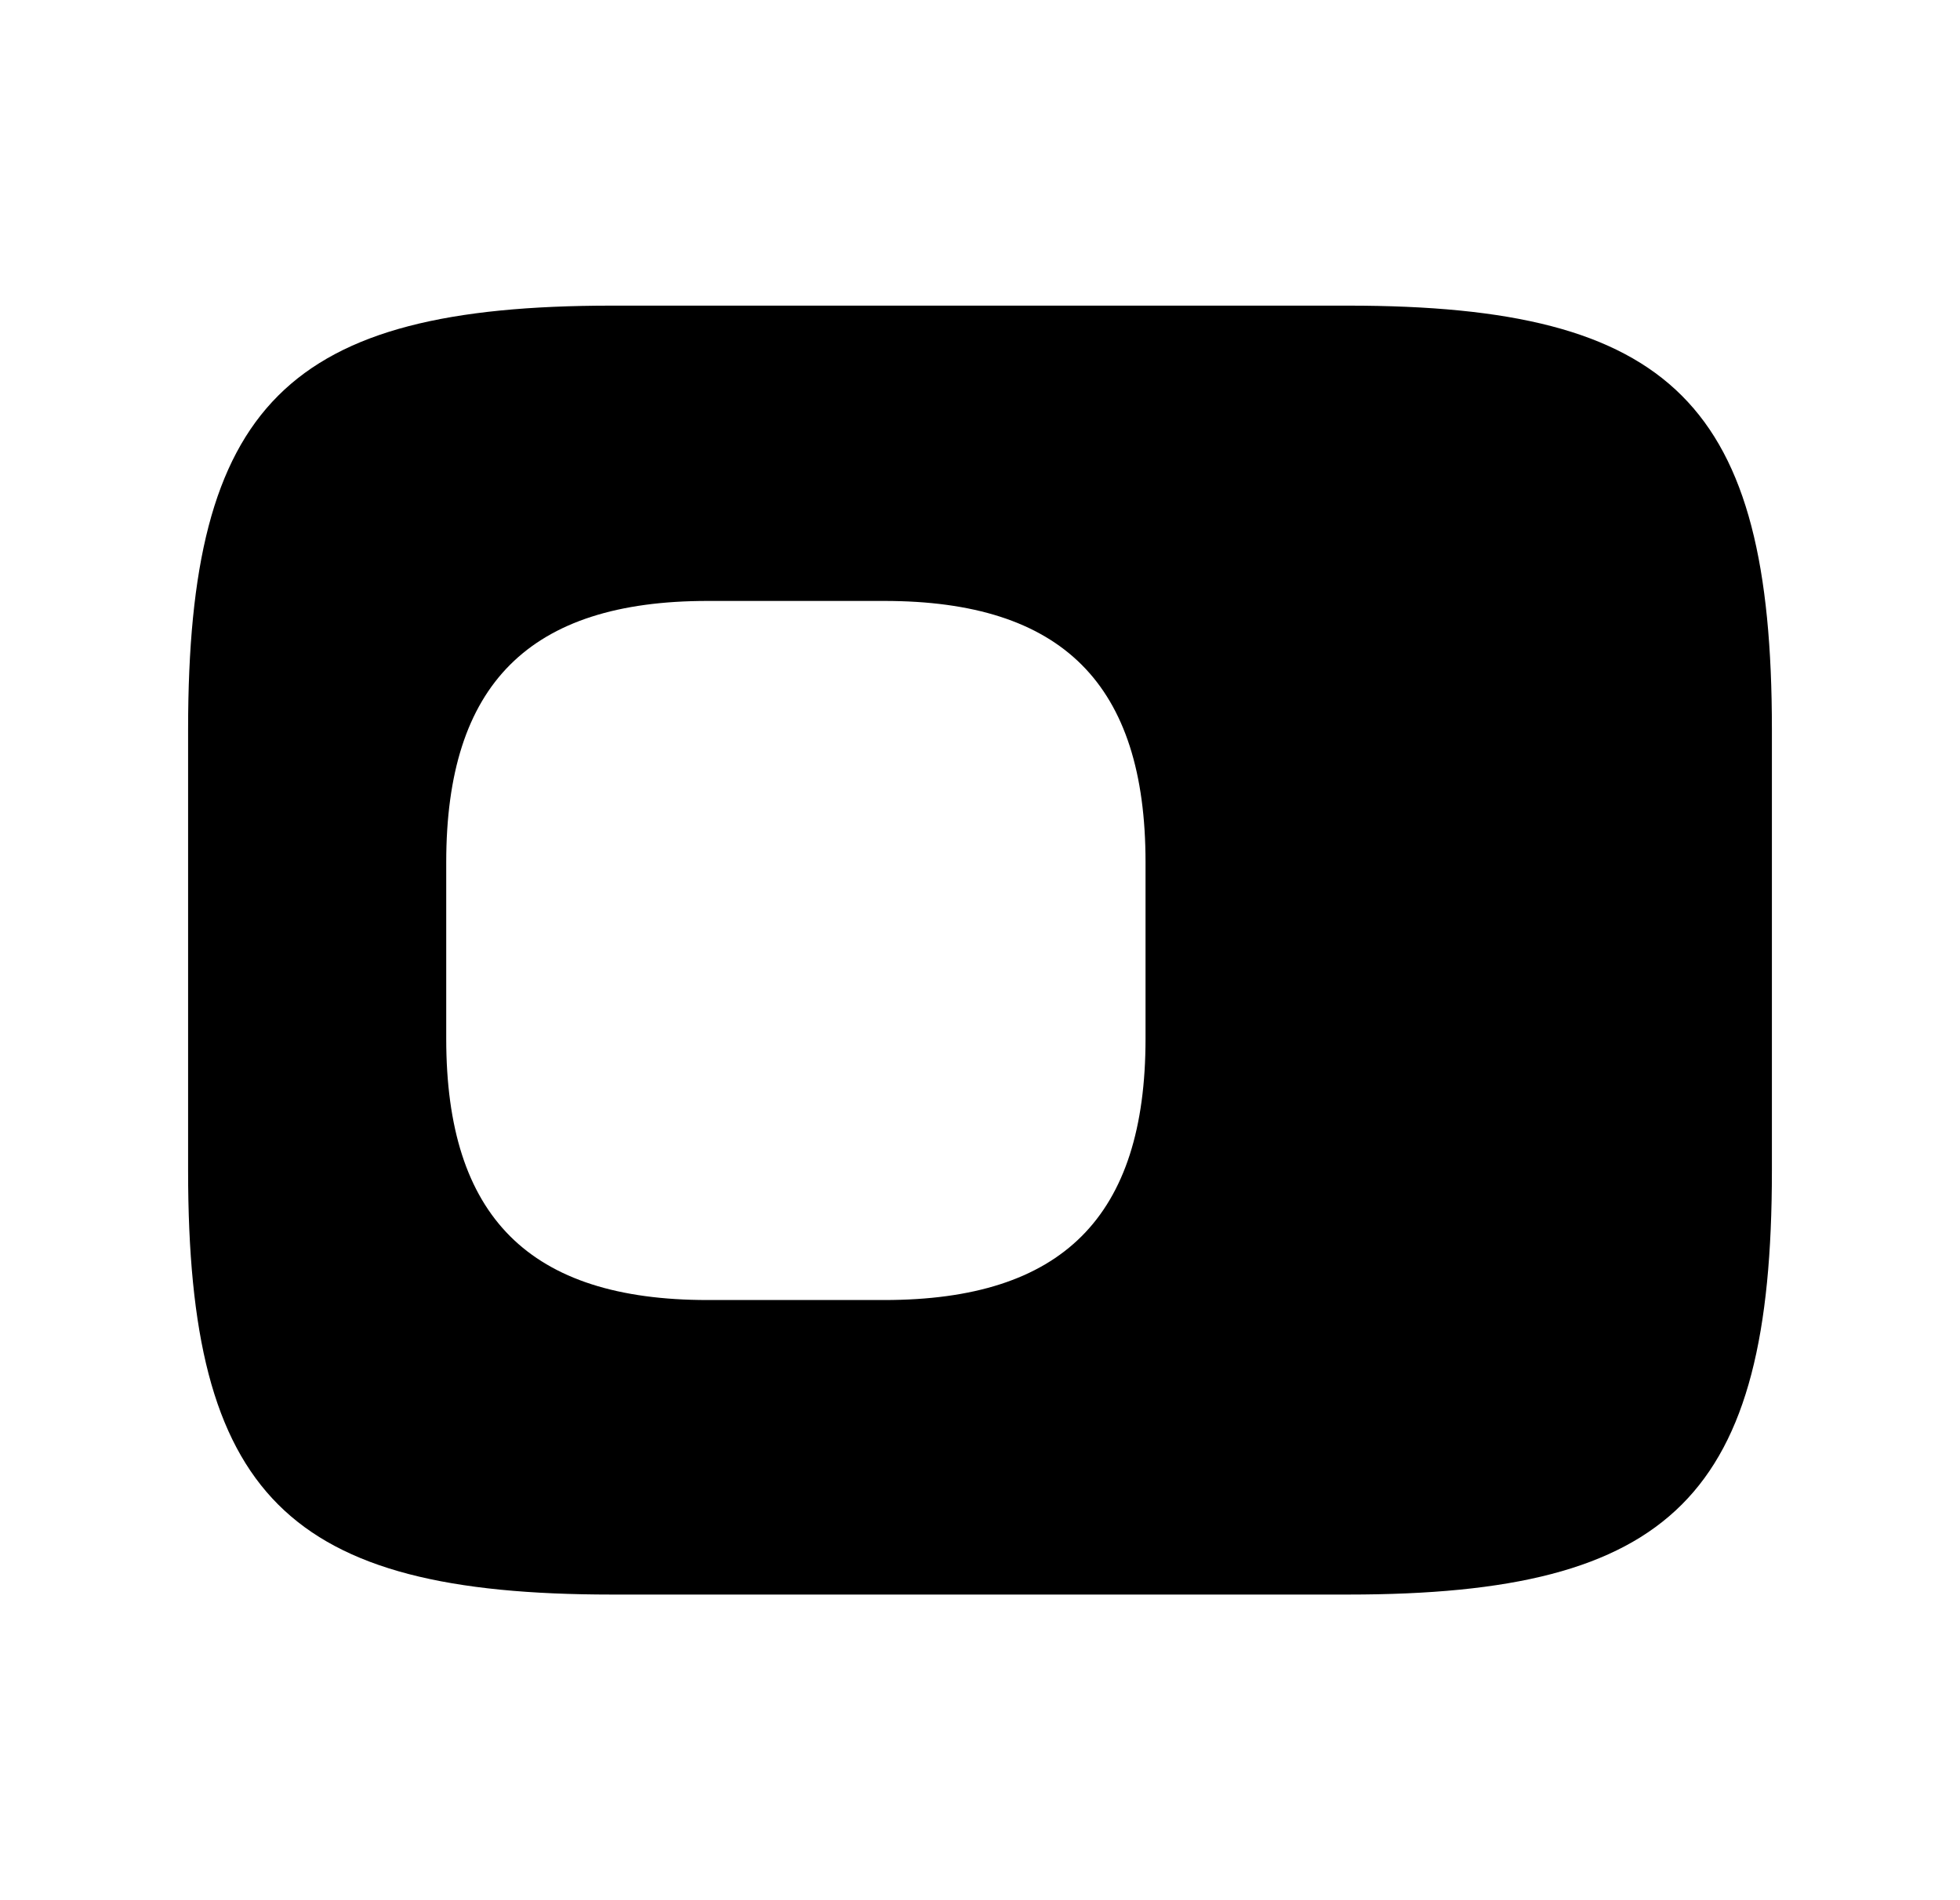
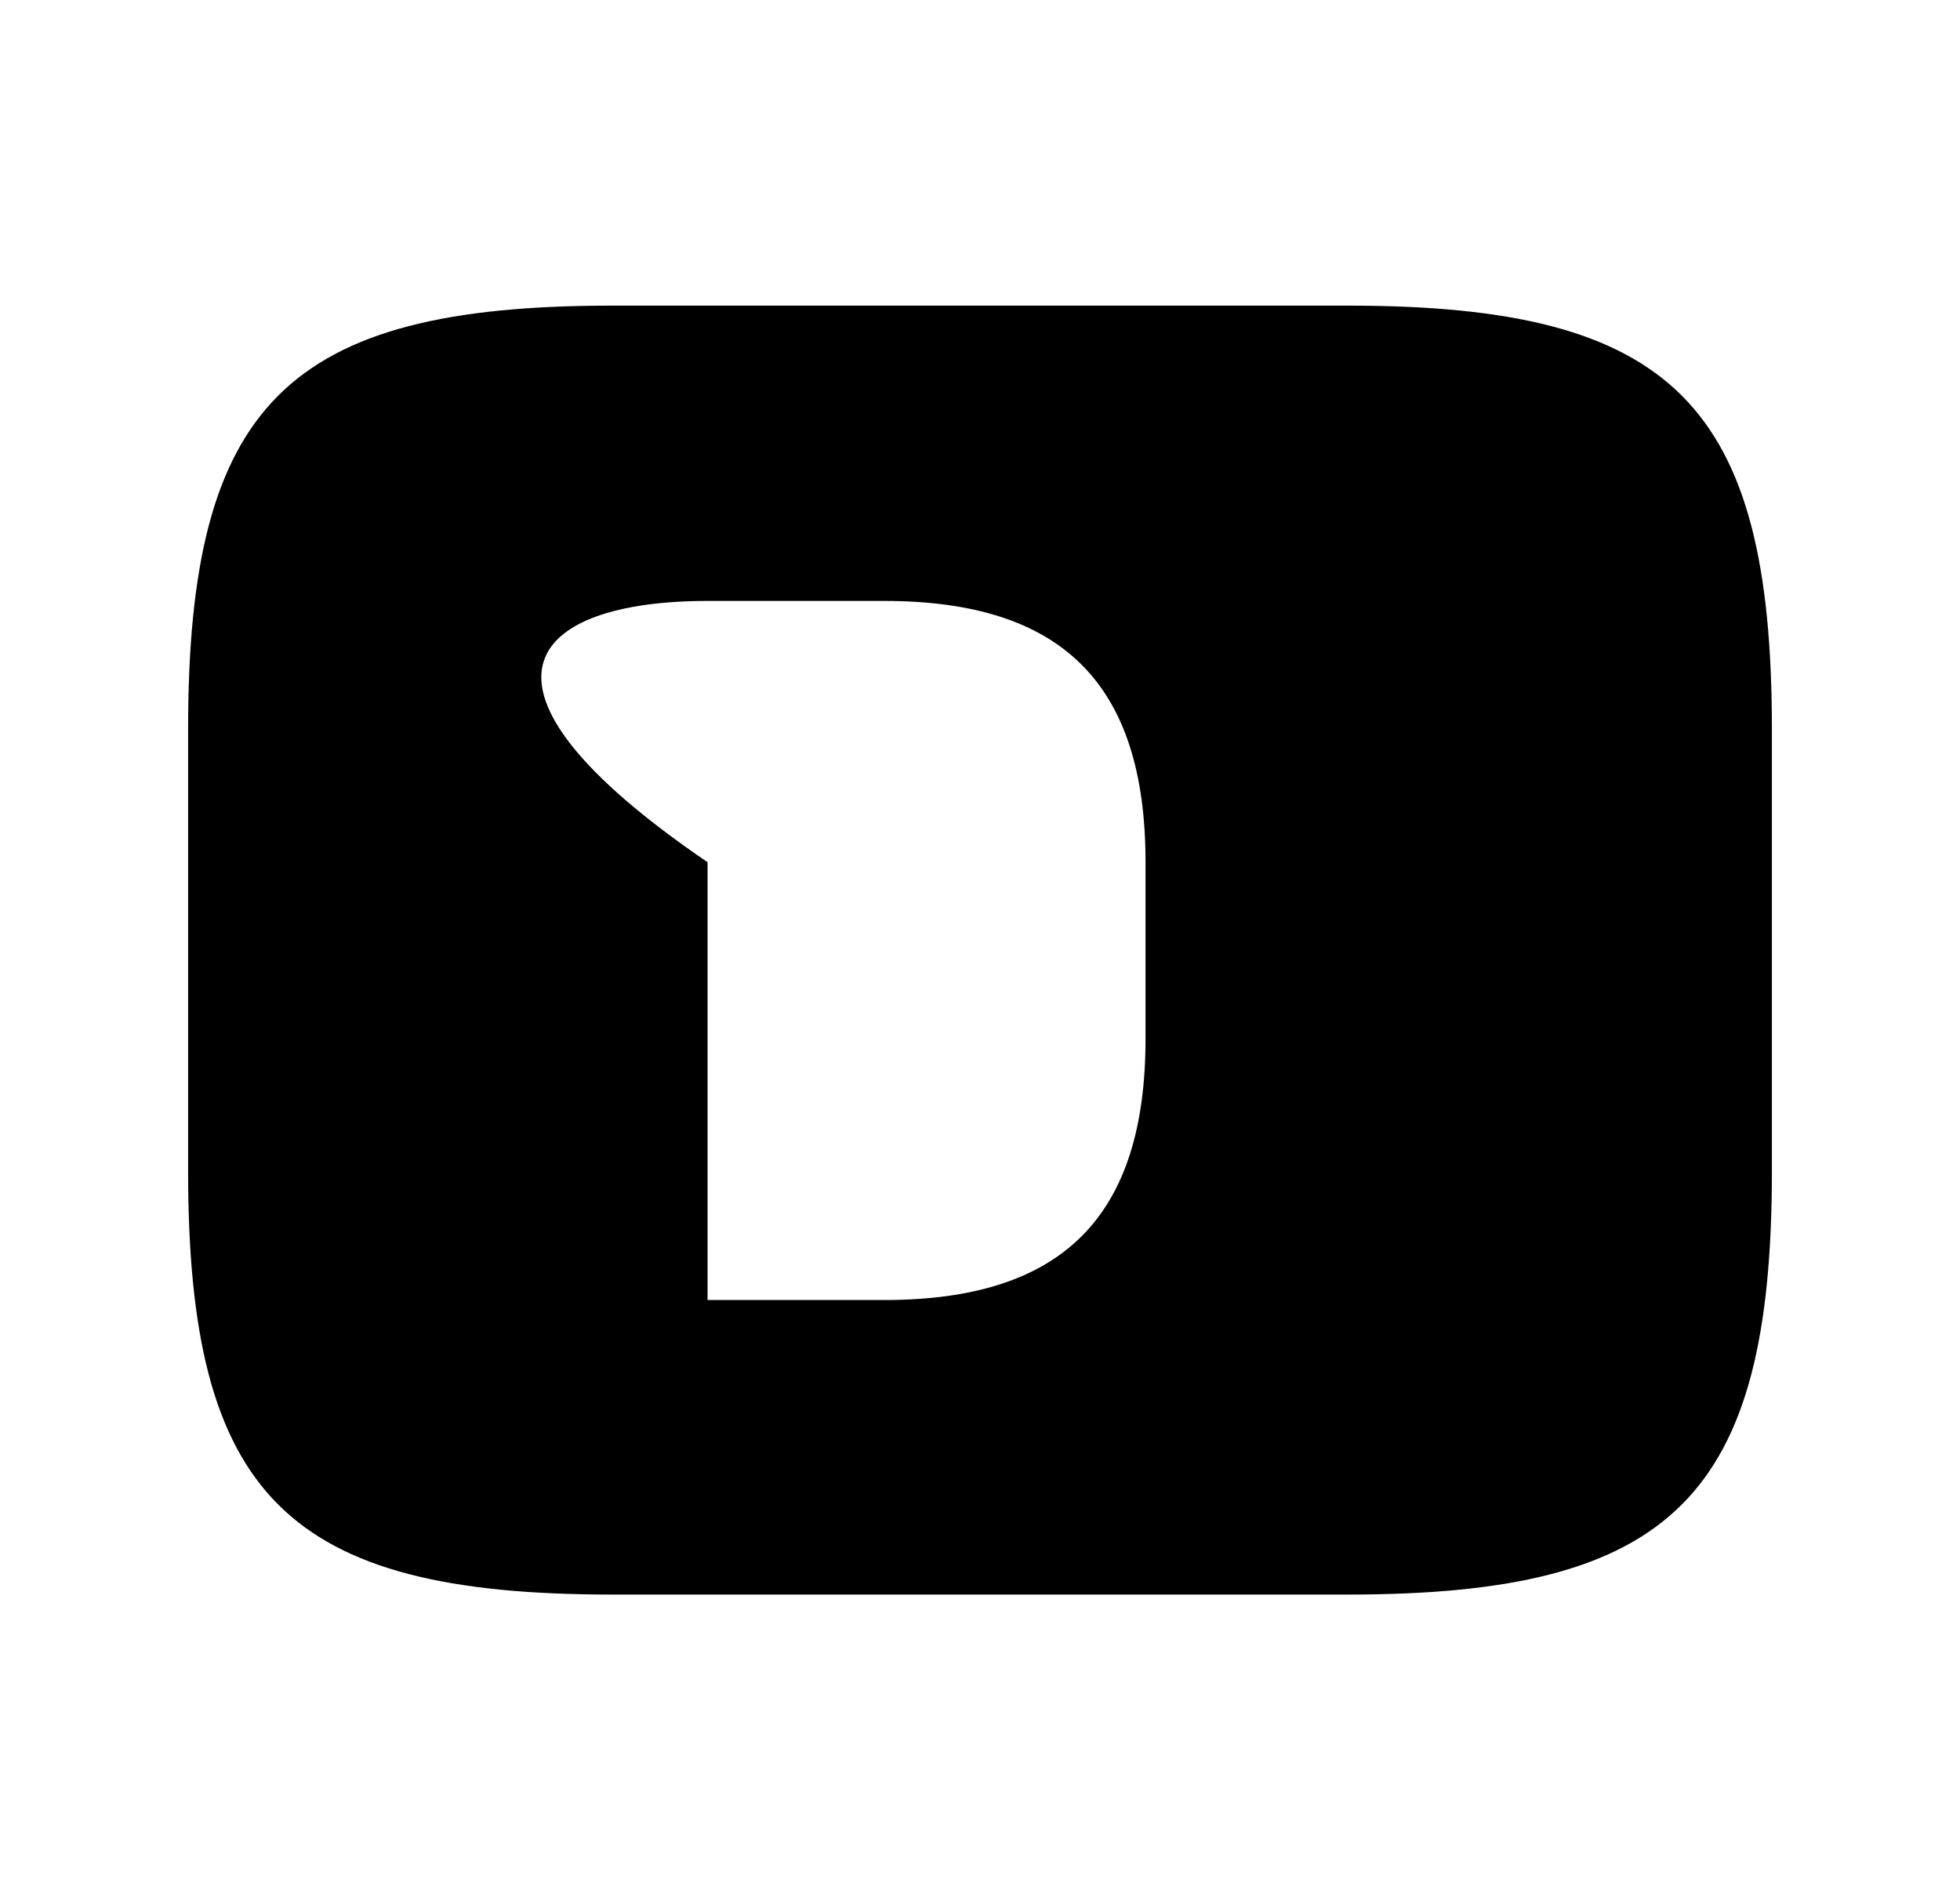
<svg xmlns="http://www.w3.org/2000/svg" width="33" height="32" viewBox="0 0 33 32" fill="none">
-   <path d="M22.7 5.147H10.3C4.833 5.147 3.167 6.813 3.167 12.28V19.72C3.167 25.187 4.833 26.853 10.3 26.853H22.7C28.167 26.853 29.833 25.187 29.833 19.72V12.28C29.833 6.813 28.167 5.147 22.7 5.147ZM19.287 17.493C19.287 20.493 17.887 21.893 14.887 21.893H11.913C8.913 21.893 7.513 20.493 7.513 17.493V14.52C7.513 11.52 8.913 10.12 11.913 10.12H14.887C17.887 10.12 19.287 11.52 19.287 14.52V17.493Z" fill="black" />
+   <path d="M22.7 5.147H10.3C4.833 5.147 3.167 6.813 3.167 12.28V19.72C3.167 25.187 4.833 26.853 10.3 26.853H22.7C28.167 26.853 29.833 25.187 29.833 19.72V12.28C29.833 6.813 28.167 5.147 22.7 5.147ZM19.287 17.493C19.287 20.493 17.887 21.893 14.887 21.893H11.913V14.52C7.513 11.52 8.913 10.12 11.913 10.12H14.887C17.887 10.12 19.287 11.52 19.287 14.52V17.493Z" fill="black" />
</svg>